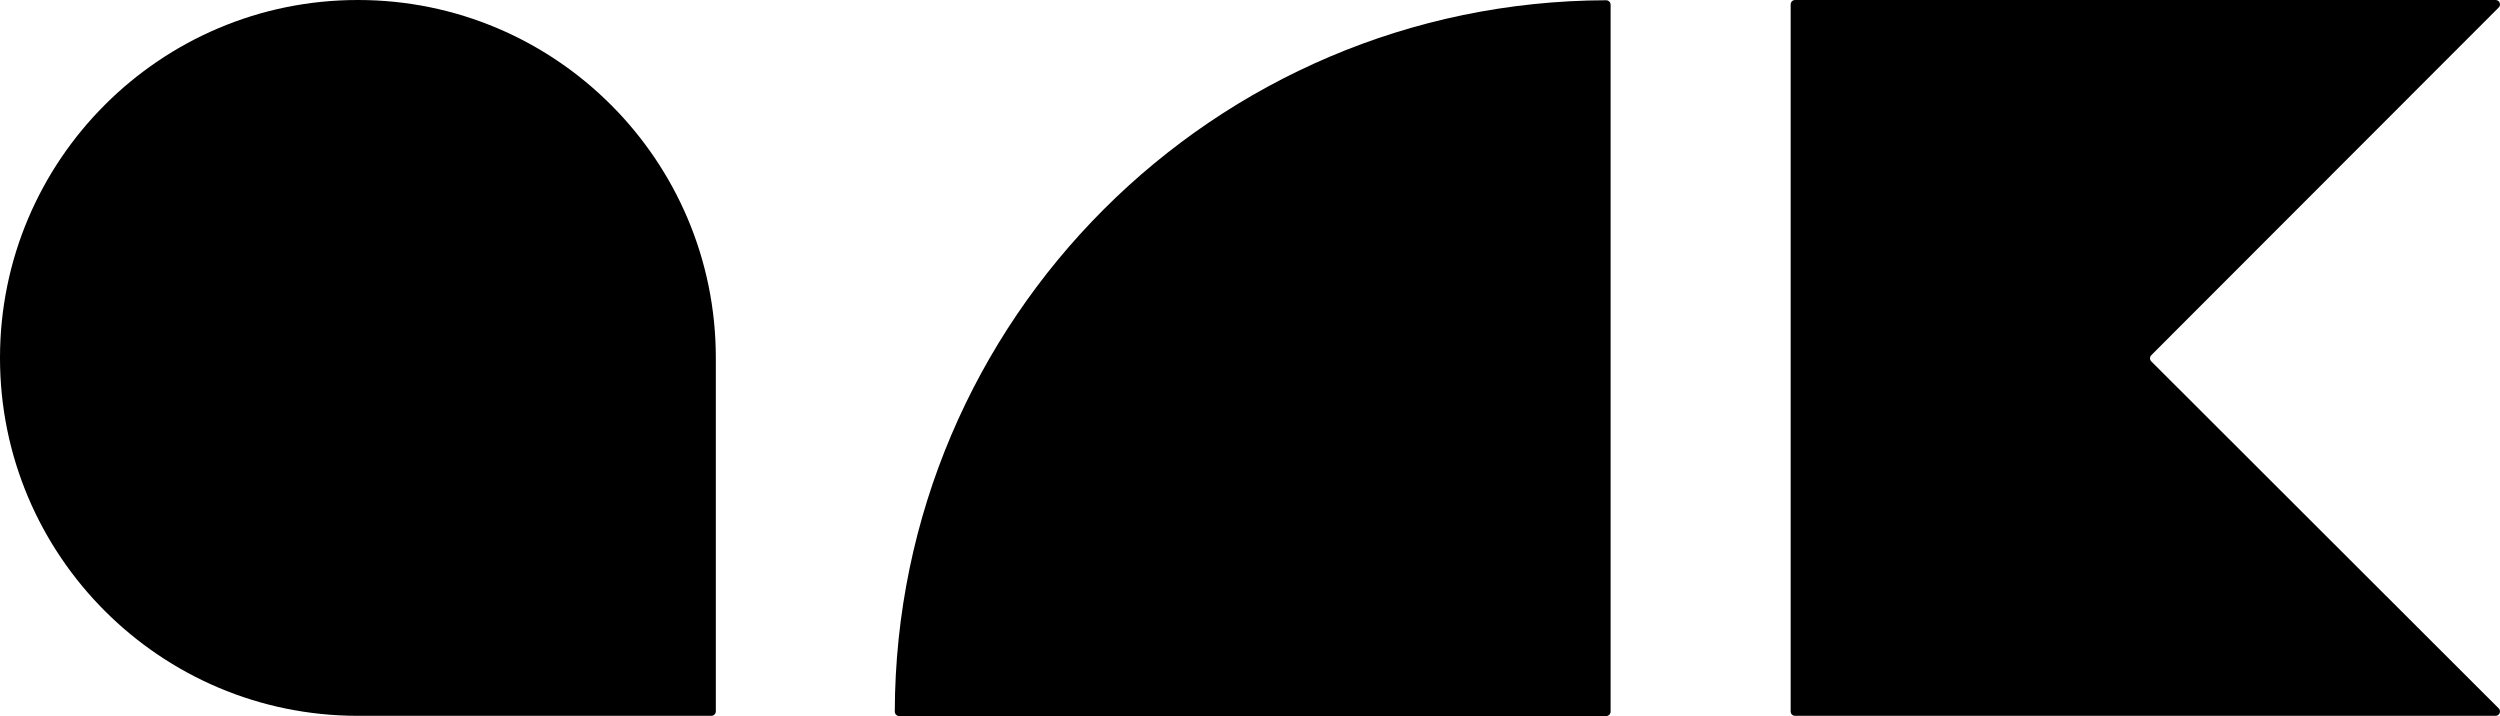
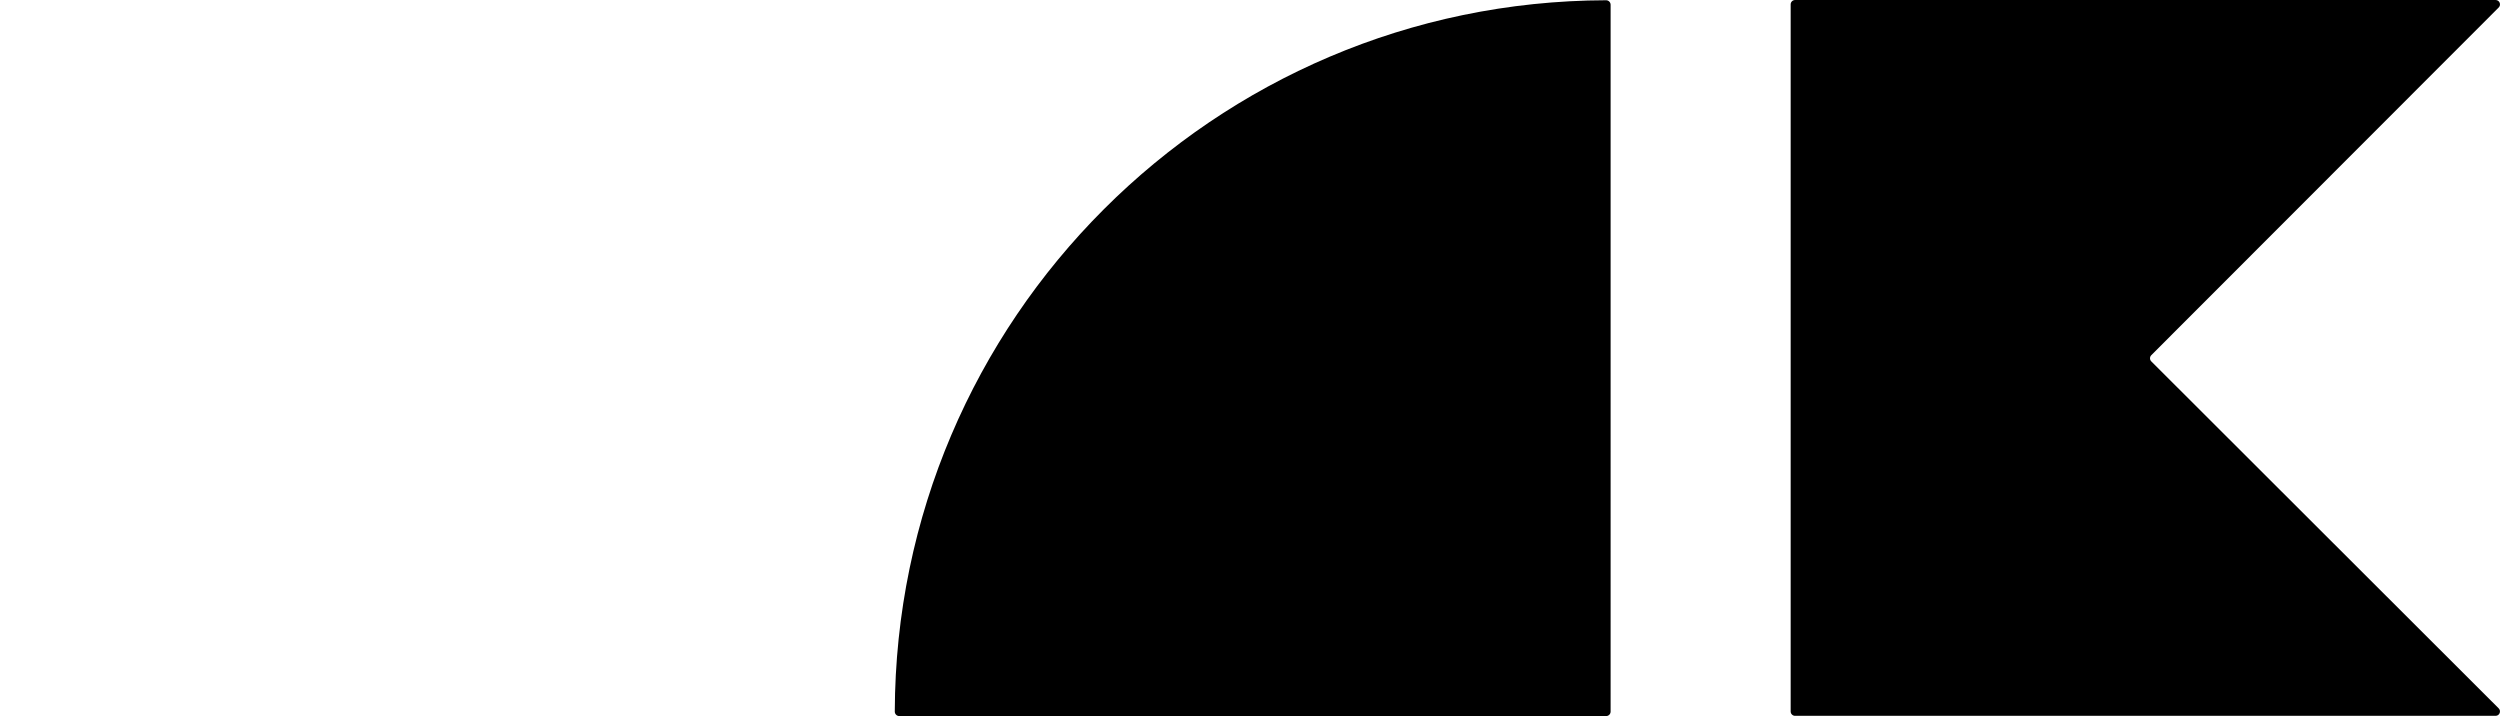
<svg xmlns="http://www.w3.org/2000/svg" version="1.1" viewBox="0 0 2793 800">
-   <path d="M399.765,0h.186c220.637,0,399.765,179.128,399.765,399.765v394.924c0,2.773-2.254,5.027-5.027,5.027h-394.924C179.128,799.716,0,620.588,0,399.951v-.186C0,179.128,179.128 0,399.765 0v-0Z" />
  <path d="M1794.336.284c-438.03,1.215-793.474,356.649-794.689,794.689,0,2.773,2.254,5.027,5.037,5.027h789.662c2.773,0,5.027-2.254,5.027-5.027V5.321c0-2.773-2.254-5.037-5.027-5.037h-.01Z" />
  <path d="M2403.431,396.815L2791.555,8.368c3.087-3.087.901-8.359-3.469-8.359h-782.656c-2.705,0-4.9,2.195-4.9,4.9v789.917c0,2.705,2.195,4.9,4.9,4.9h782.636c4.37,0,6.556-5.282,3.459-8.368l-388.094-387.604c-1.911-1.911-1.921-5.017,0-6.928v-.01Z" />
</svg>